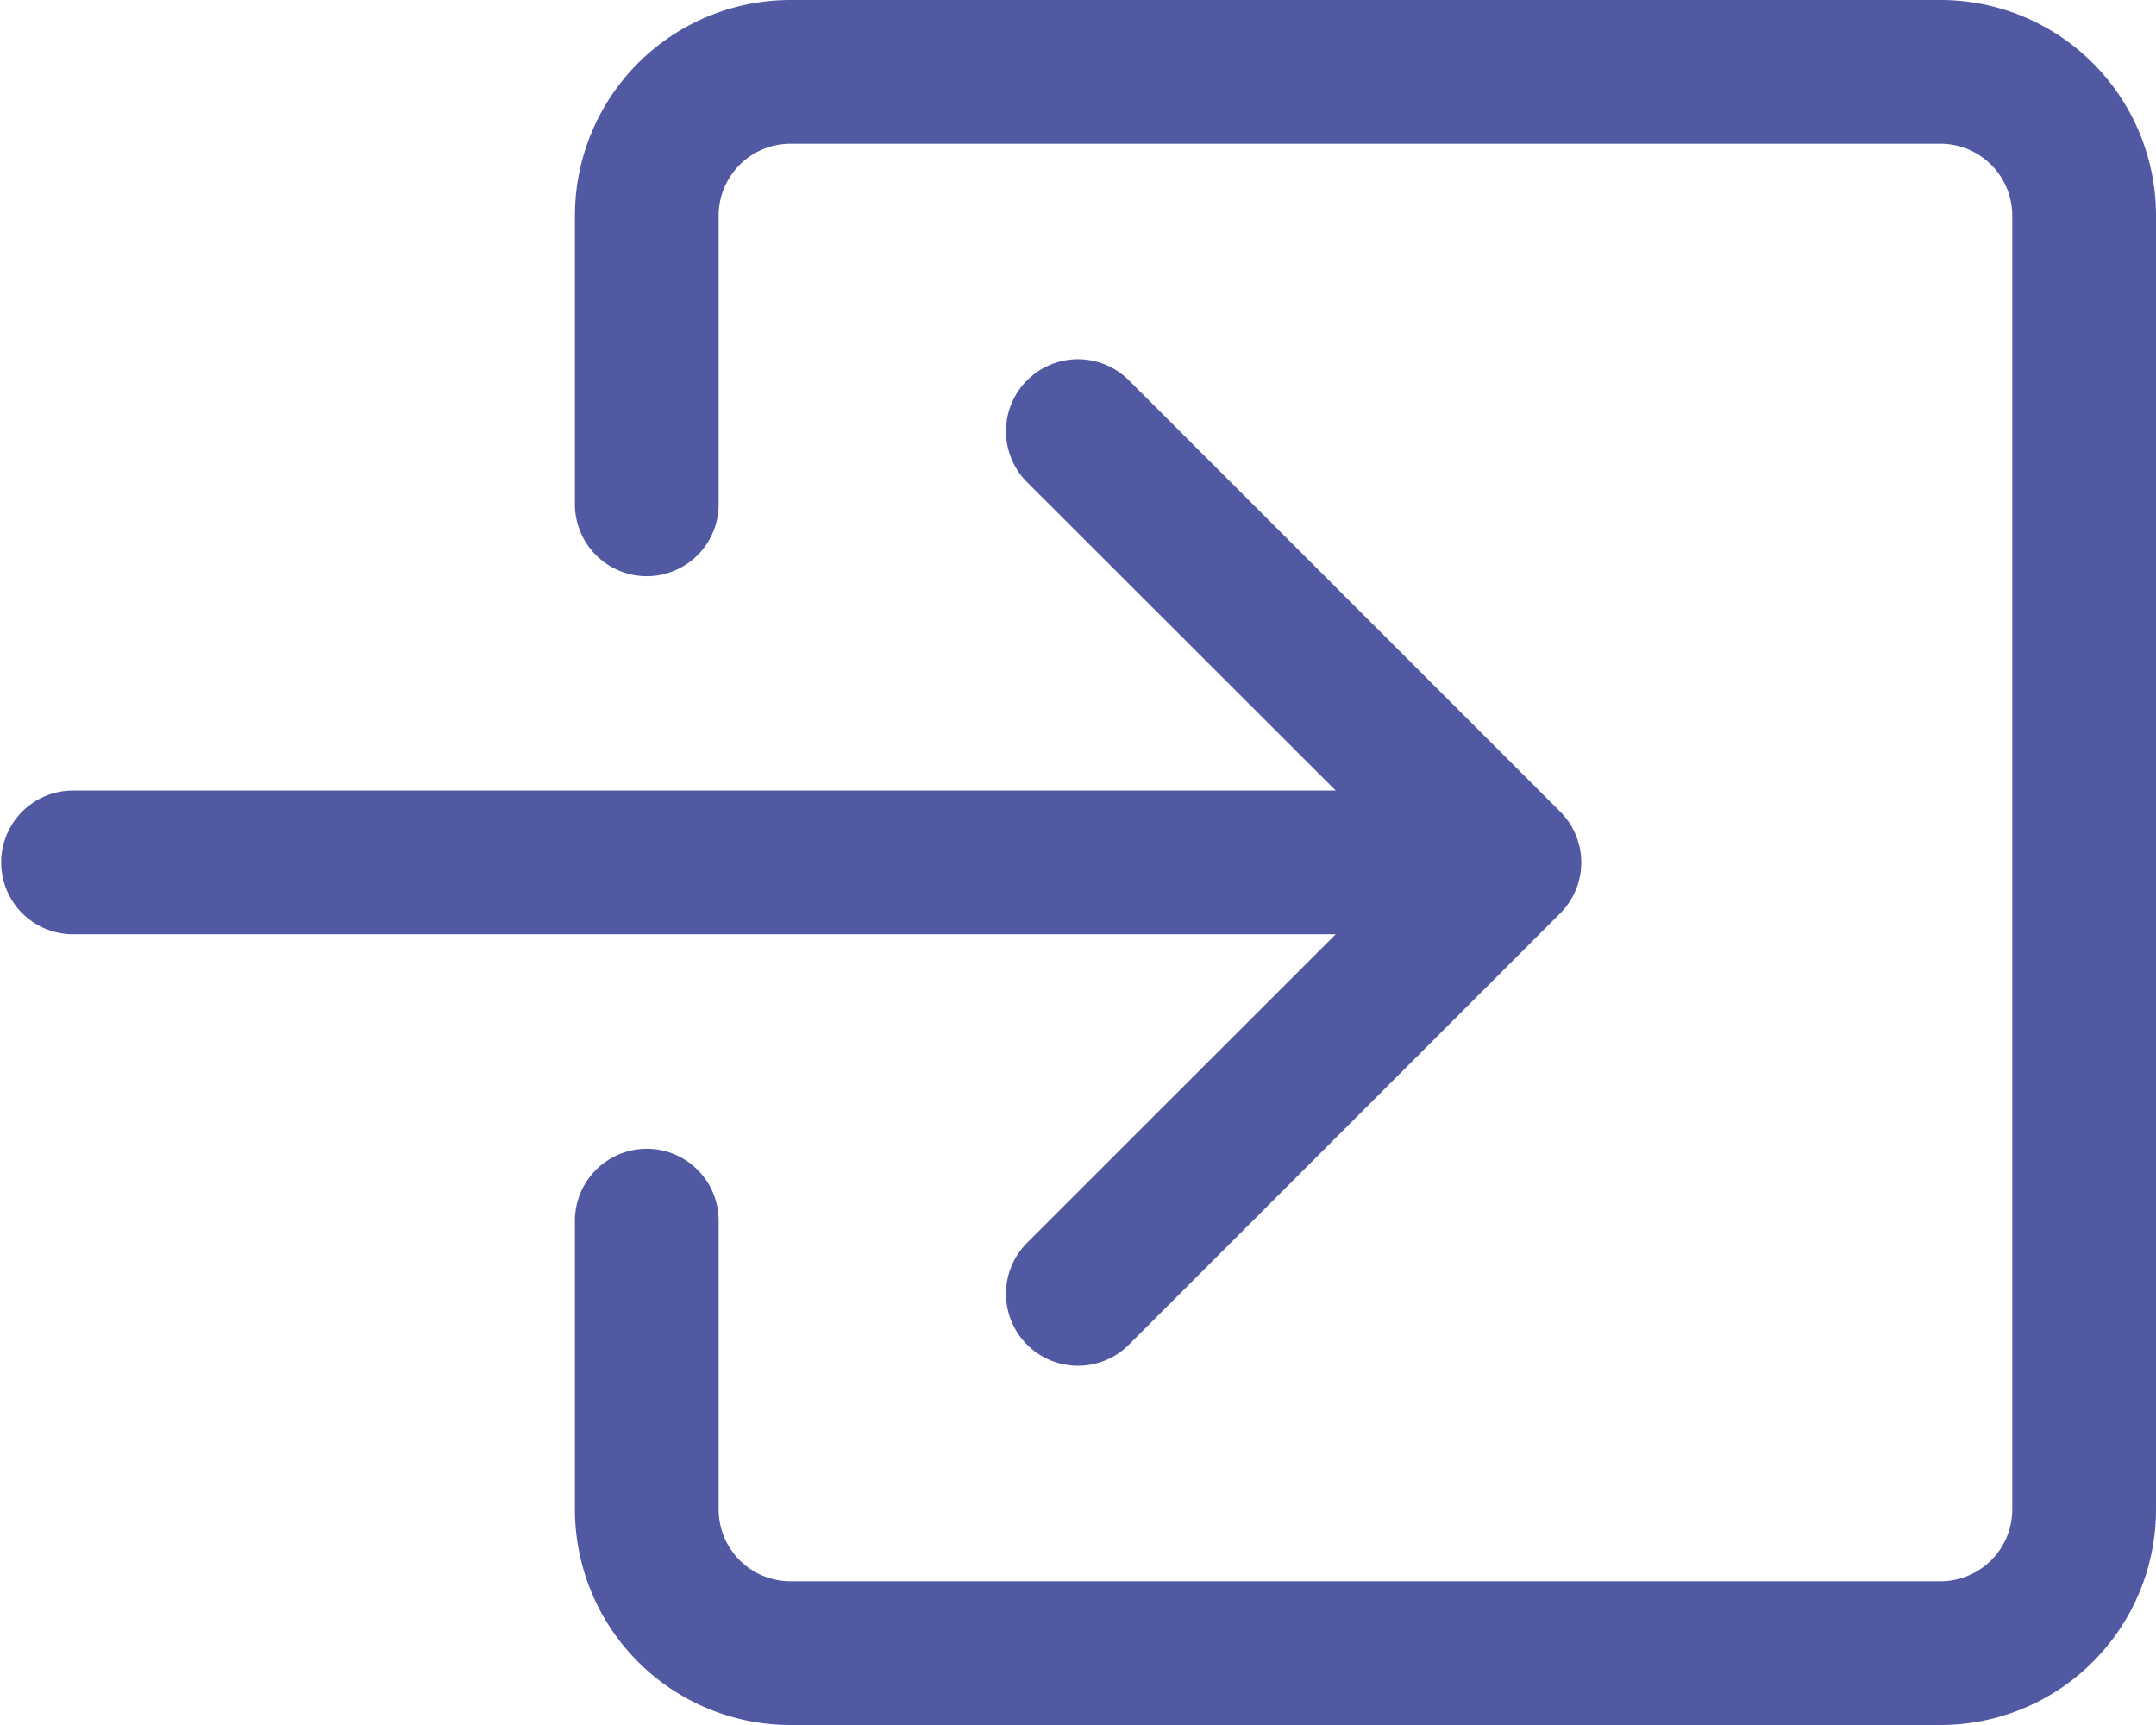
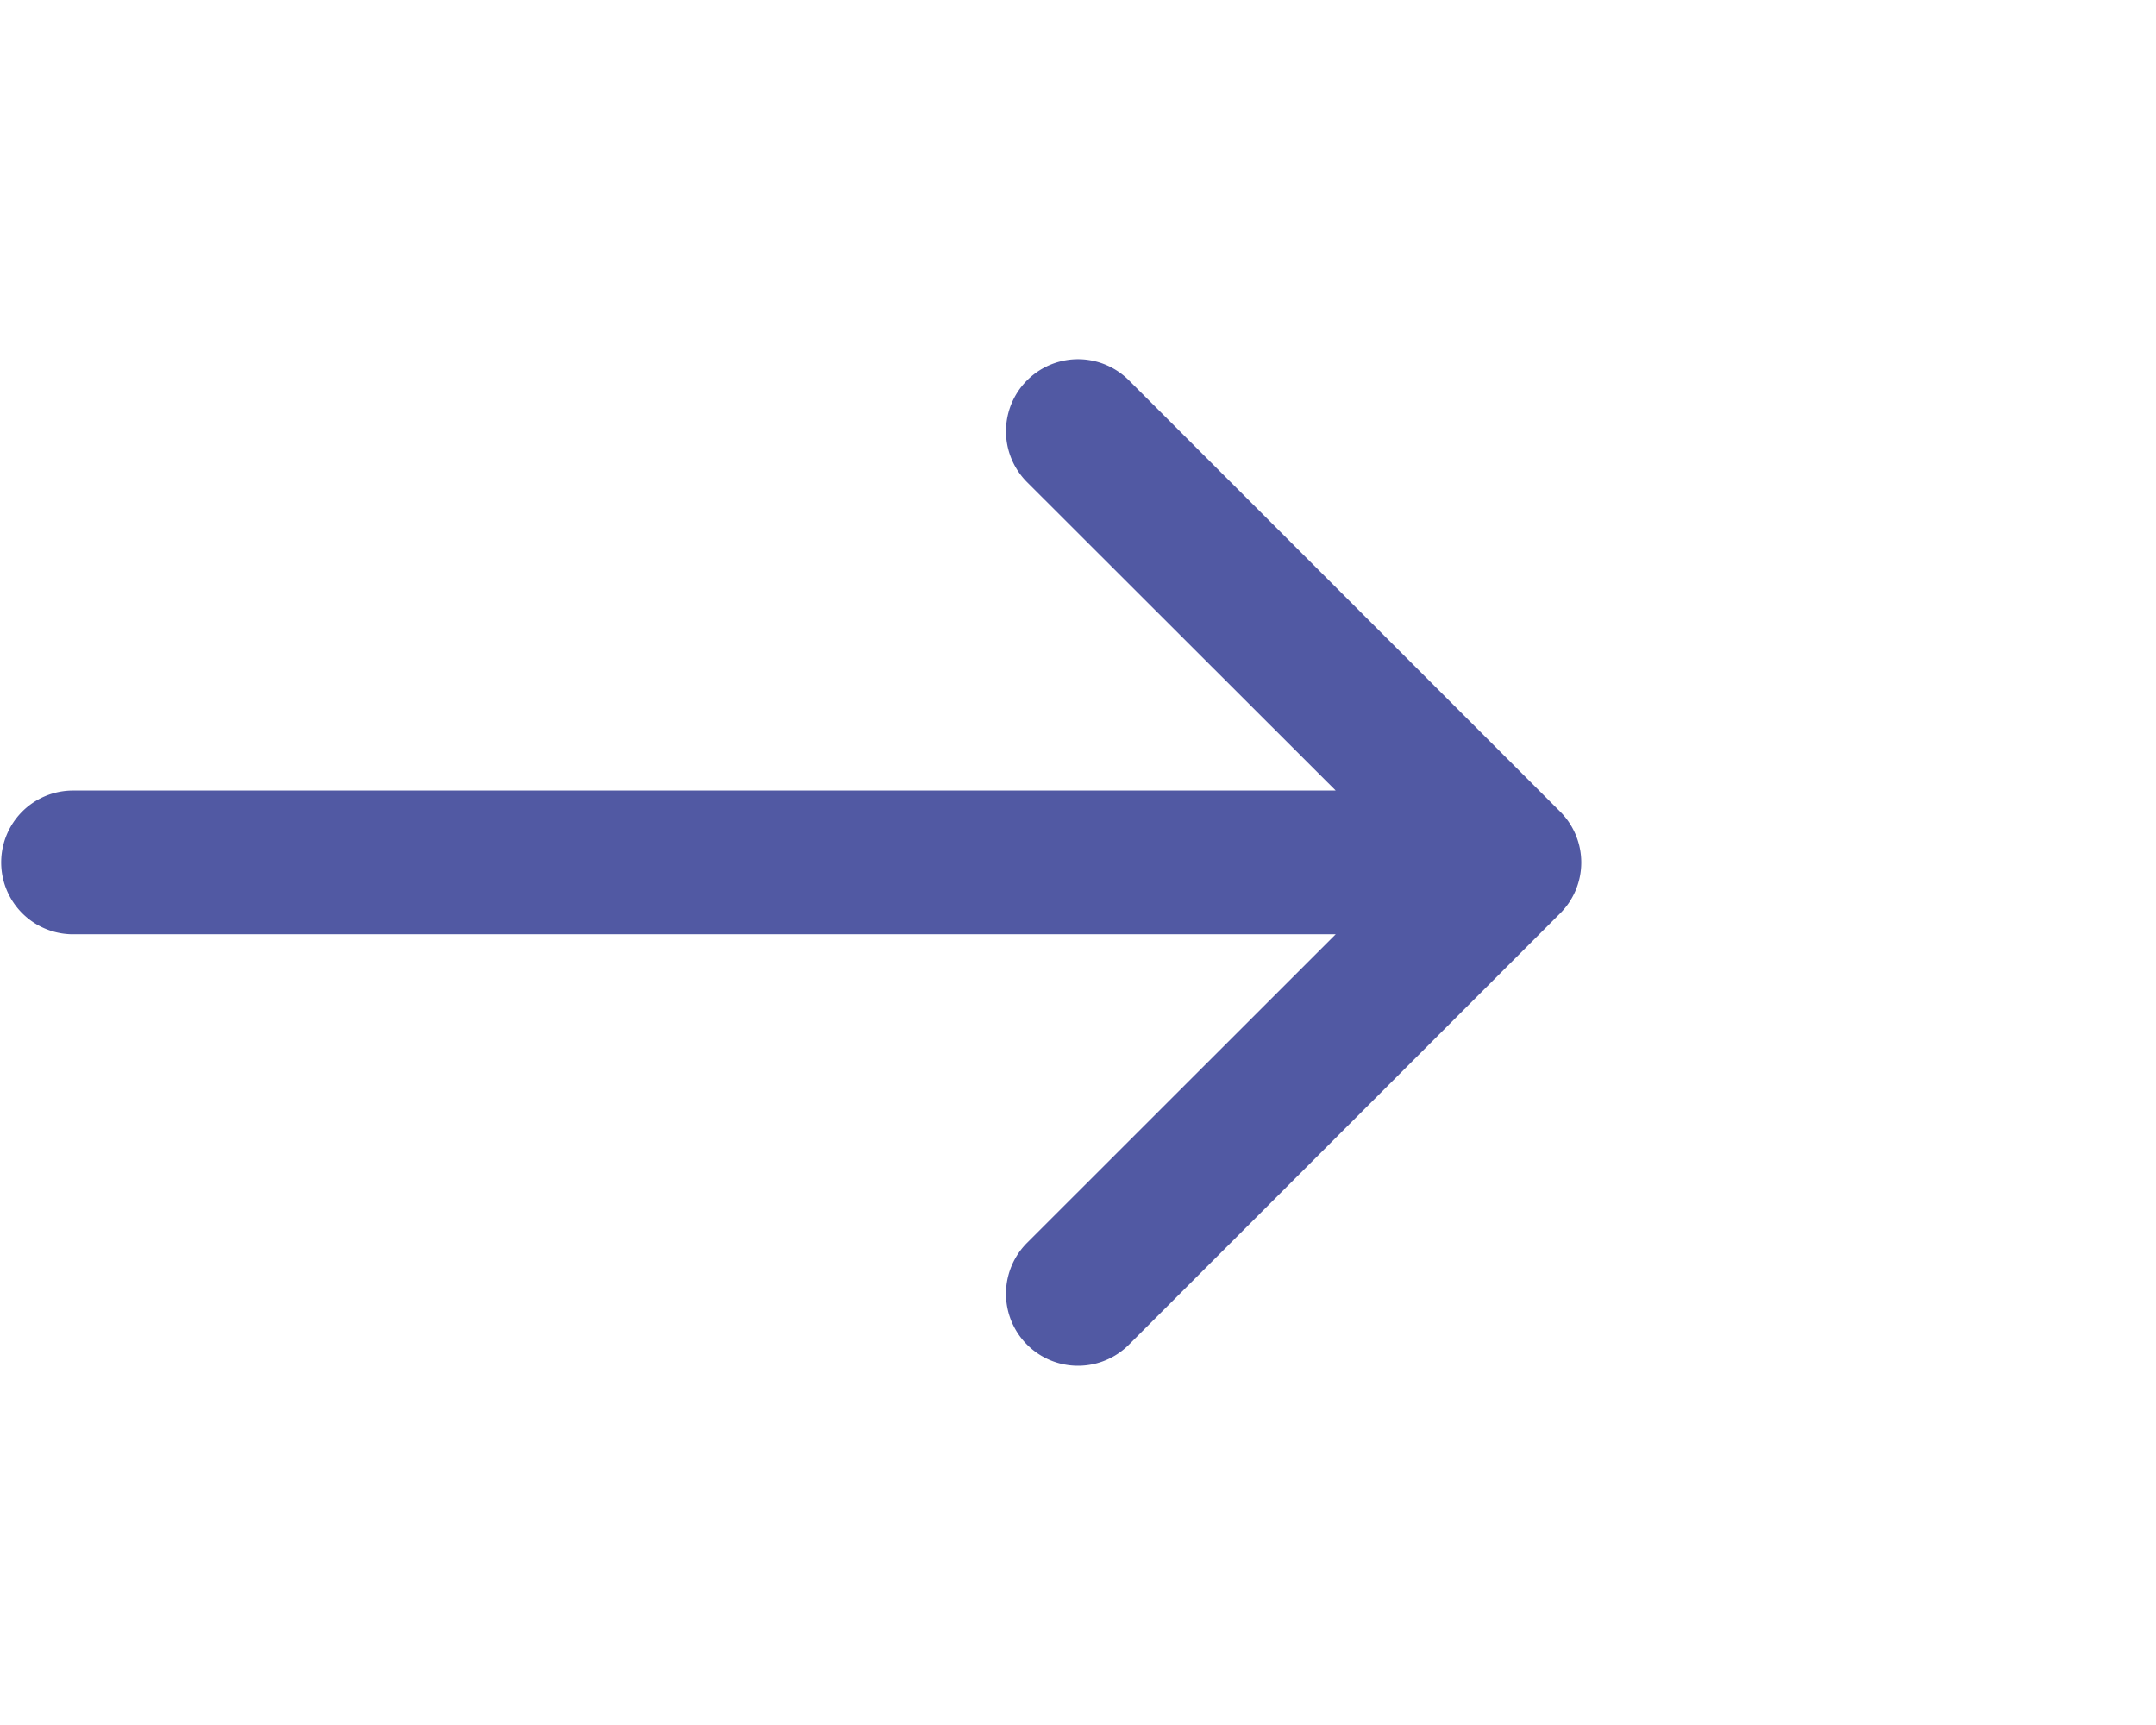
<svg xmlns="http://www.w3.org/2000/svg" id="box-arrow-in-right" width="110" height="88" viewBox="0 0 110 88">
-   <path id="Tracciato_7458" data-name="Tracciato 7458" d="M12.333,13A3.667,3.667,0,0,1,16,9.333H74.667A3.667,3.667,0,0,1,78.333,13V79a3.667,3.667,0,0,1-3.667,3.667H16A3.667,3.667,0,0,1,12.333,79V64.333a3.667,3.667,0,1,0-7.333,0V79A11,11,0,0,0,16,90H74.667a11,11,0,0,0,11-11V13a11,11,0,0,0-11-11H16A11,11,0,0,0,5,13V27.667a3.667,3.667,0,1,0,7.333,0Z" transform="translate(24.333 -2)" fill="#5159a3" fill-rule="evenodd" />
  <path id="Tracciato_7459" data-name="Tracciato 7459" d="M80.6,32.767a3.667,3.667,0,0,0,0-5.192l-22-22A3.671,3.671,0,1,0,53.4,10.767L69.149,26.5H4.667a3.667,3.667,0,0,0,0,7.333H69.149L53.4,49.575A3.671,3.671,0,0,0,58.6,54.767Z" transform="translate(-1 13.829)" fill="#5159a3" fill-rule="evenodd" />
</svg>